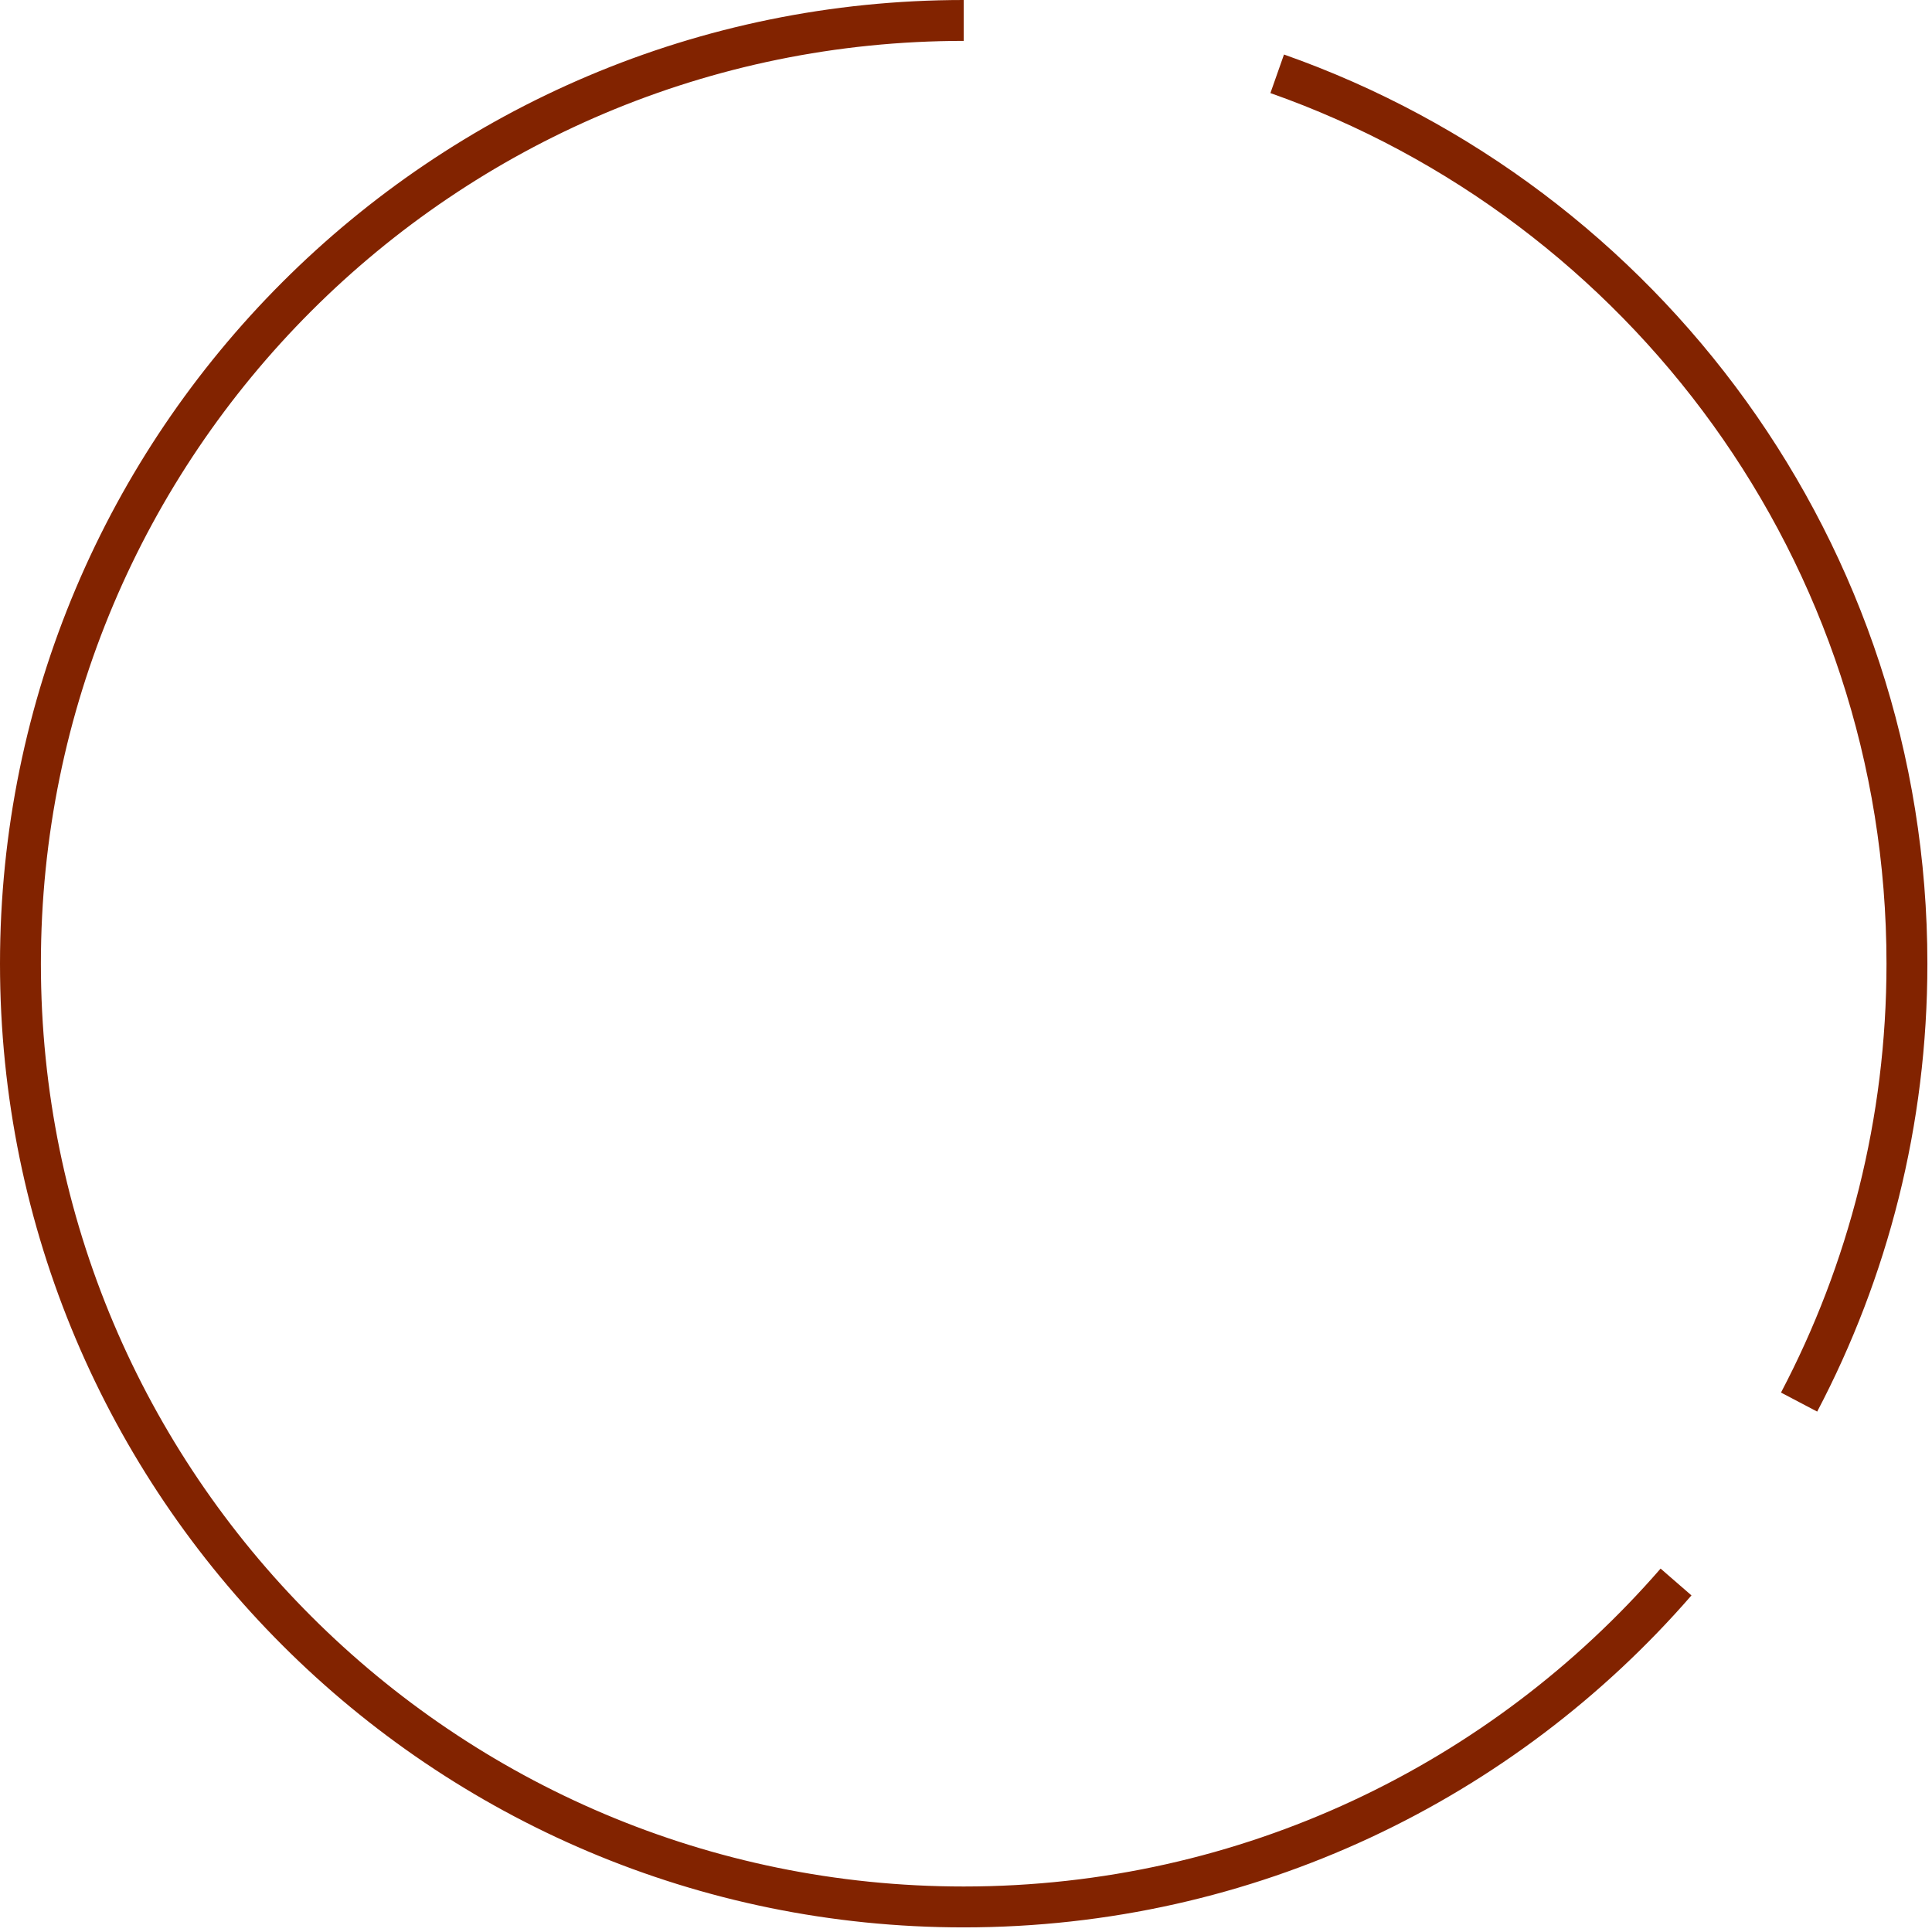
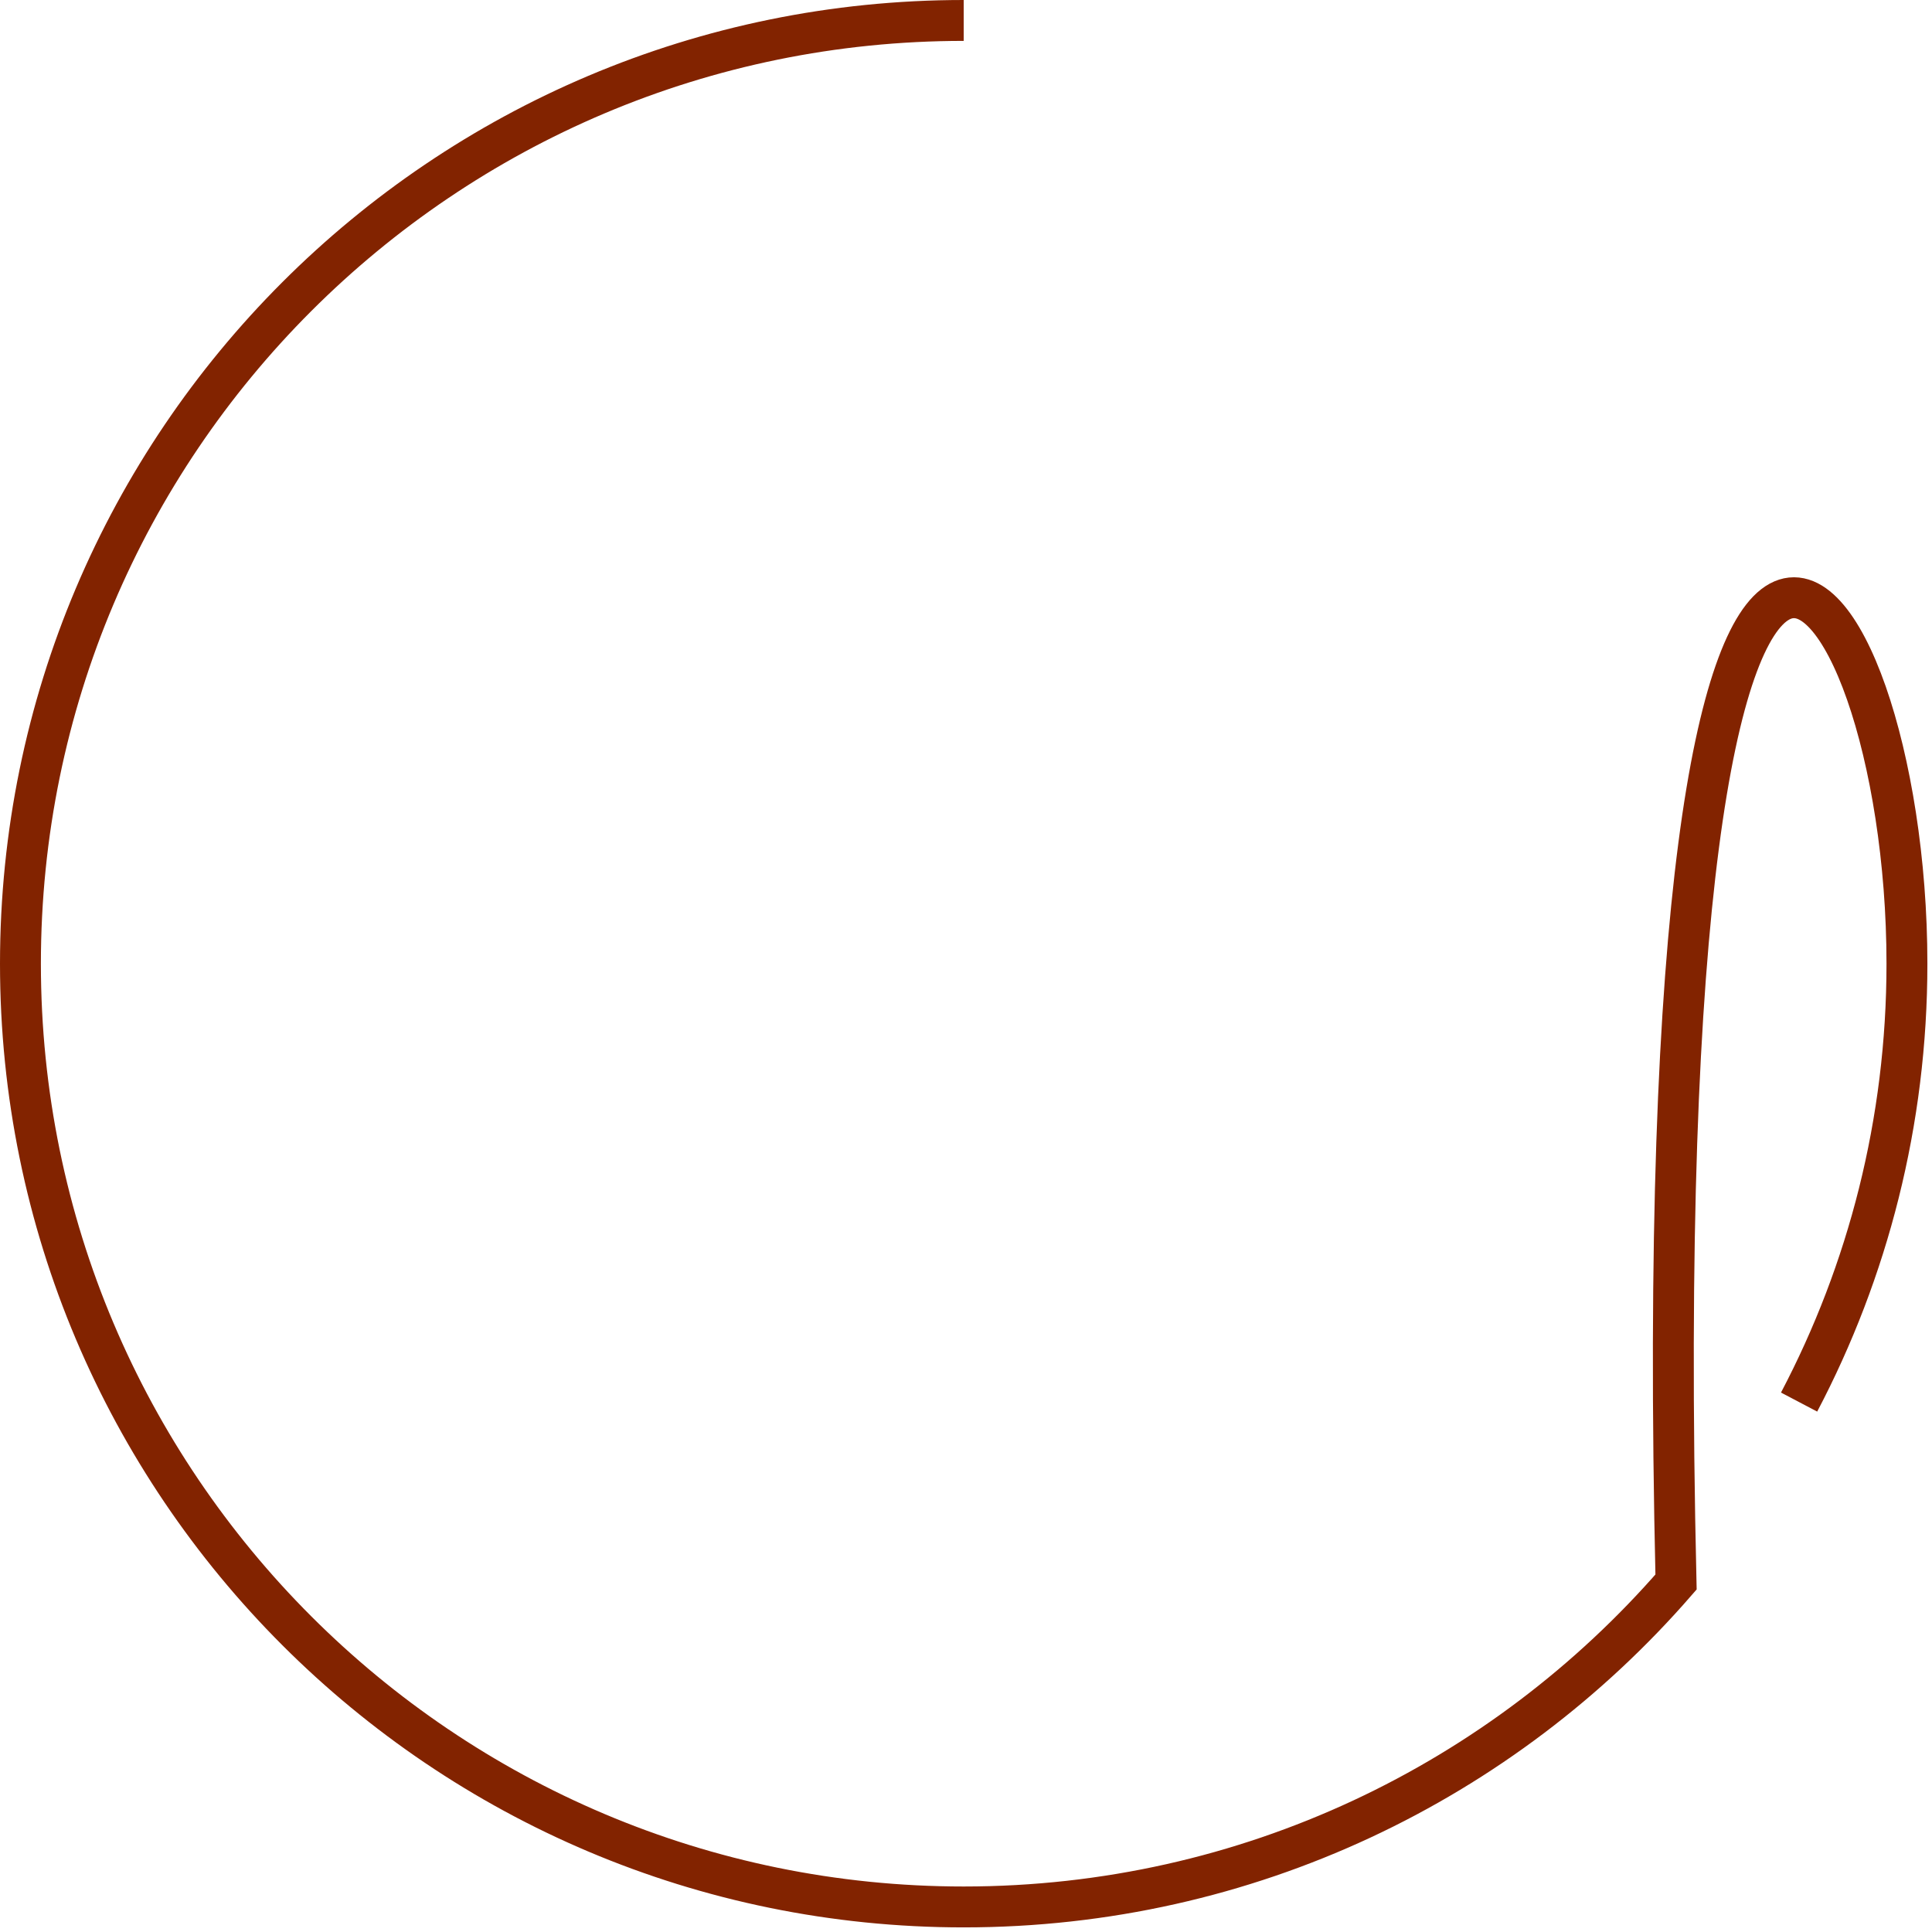
<svg xmlns="http://www.w3.org/2000/svg" width="413" height="413" viewBox="0 0 413 413" fill="none">
-   <path d="M206.007 4.371C94.647 4.371 4.371 94.647 4.371 206.007C4.371 317.367 94.647 407.643 206.007 407.643C266.802 407.643 321.314 380.736 358.282 338.182M273.025 15.776C351.441 43.401 407.643 118.141 407.643 206.007C407.643 239.837 399.311 271.721 384.588 299.72" stroke="#822300" stroke-width="8.741" />
+   <path d="M206.007 4.371C94.647 4.371 4.371 94.647 4.371 206.007C4.371 317.367 94.647 407.643 206.007 407.643C266.802 407.643 321.314 380.736 358.282 338.182C351.441 43.401 407.643 118.141 407.643 206.007C407.643 239.837 399.311 271.721 384.588 299.72" stroke="#822300" stroke-width="8.741" />
</svg>